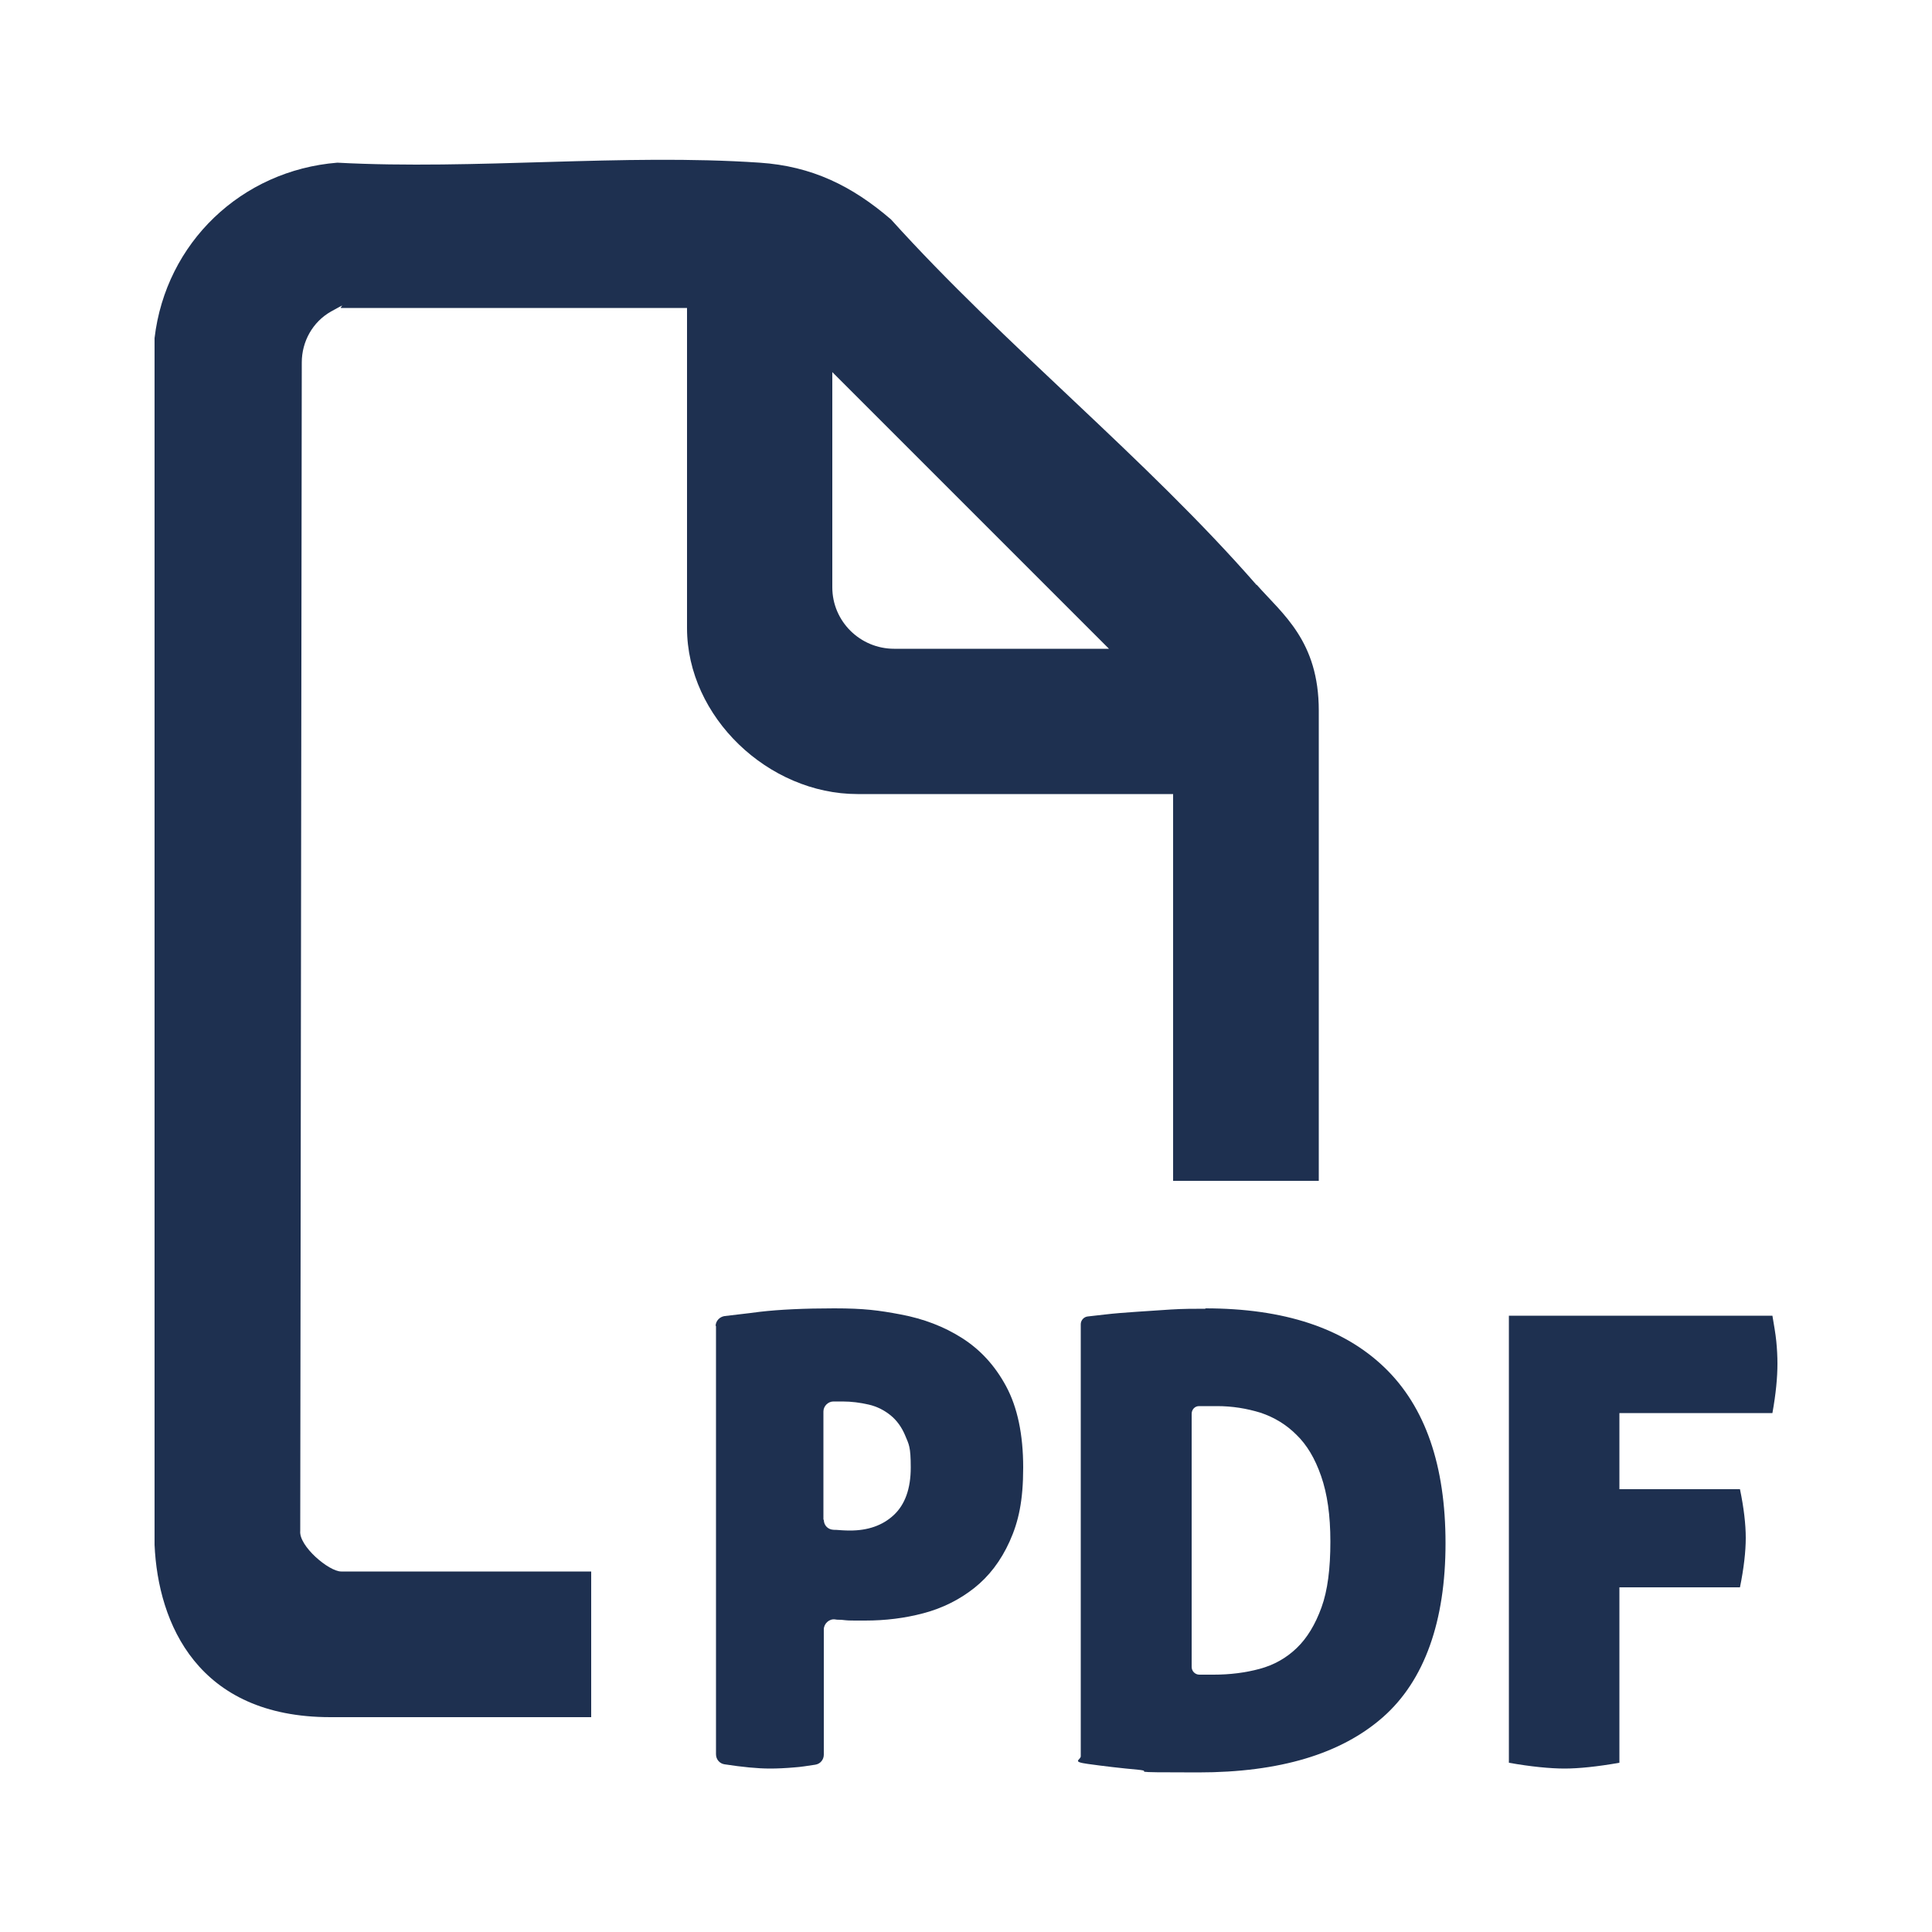
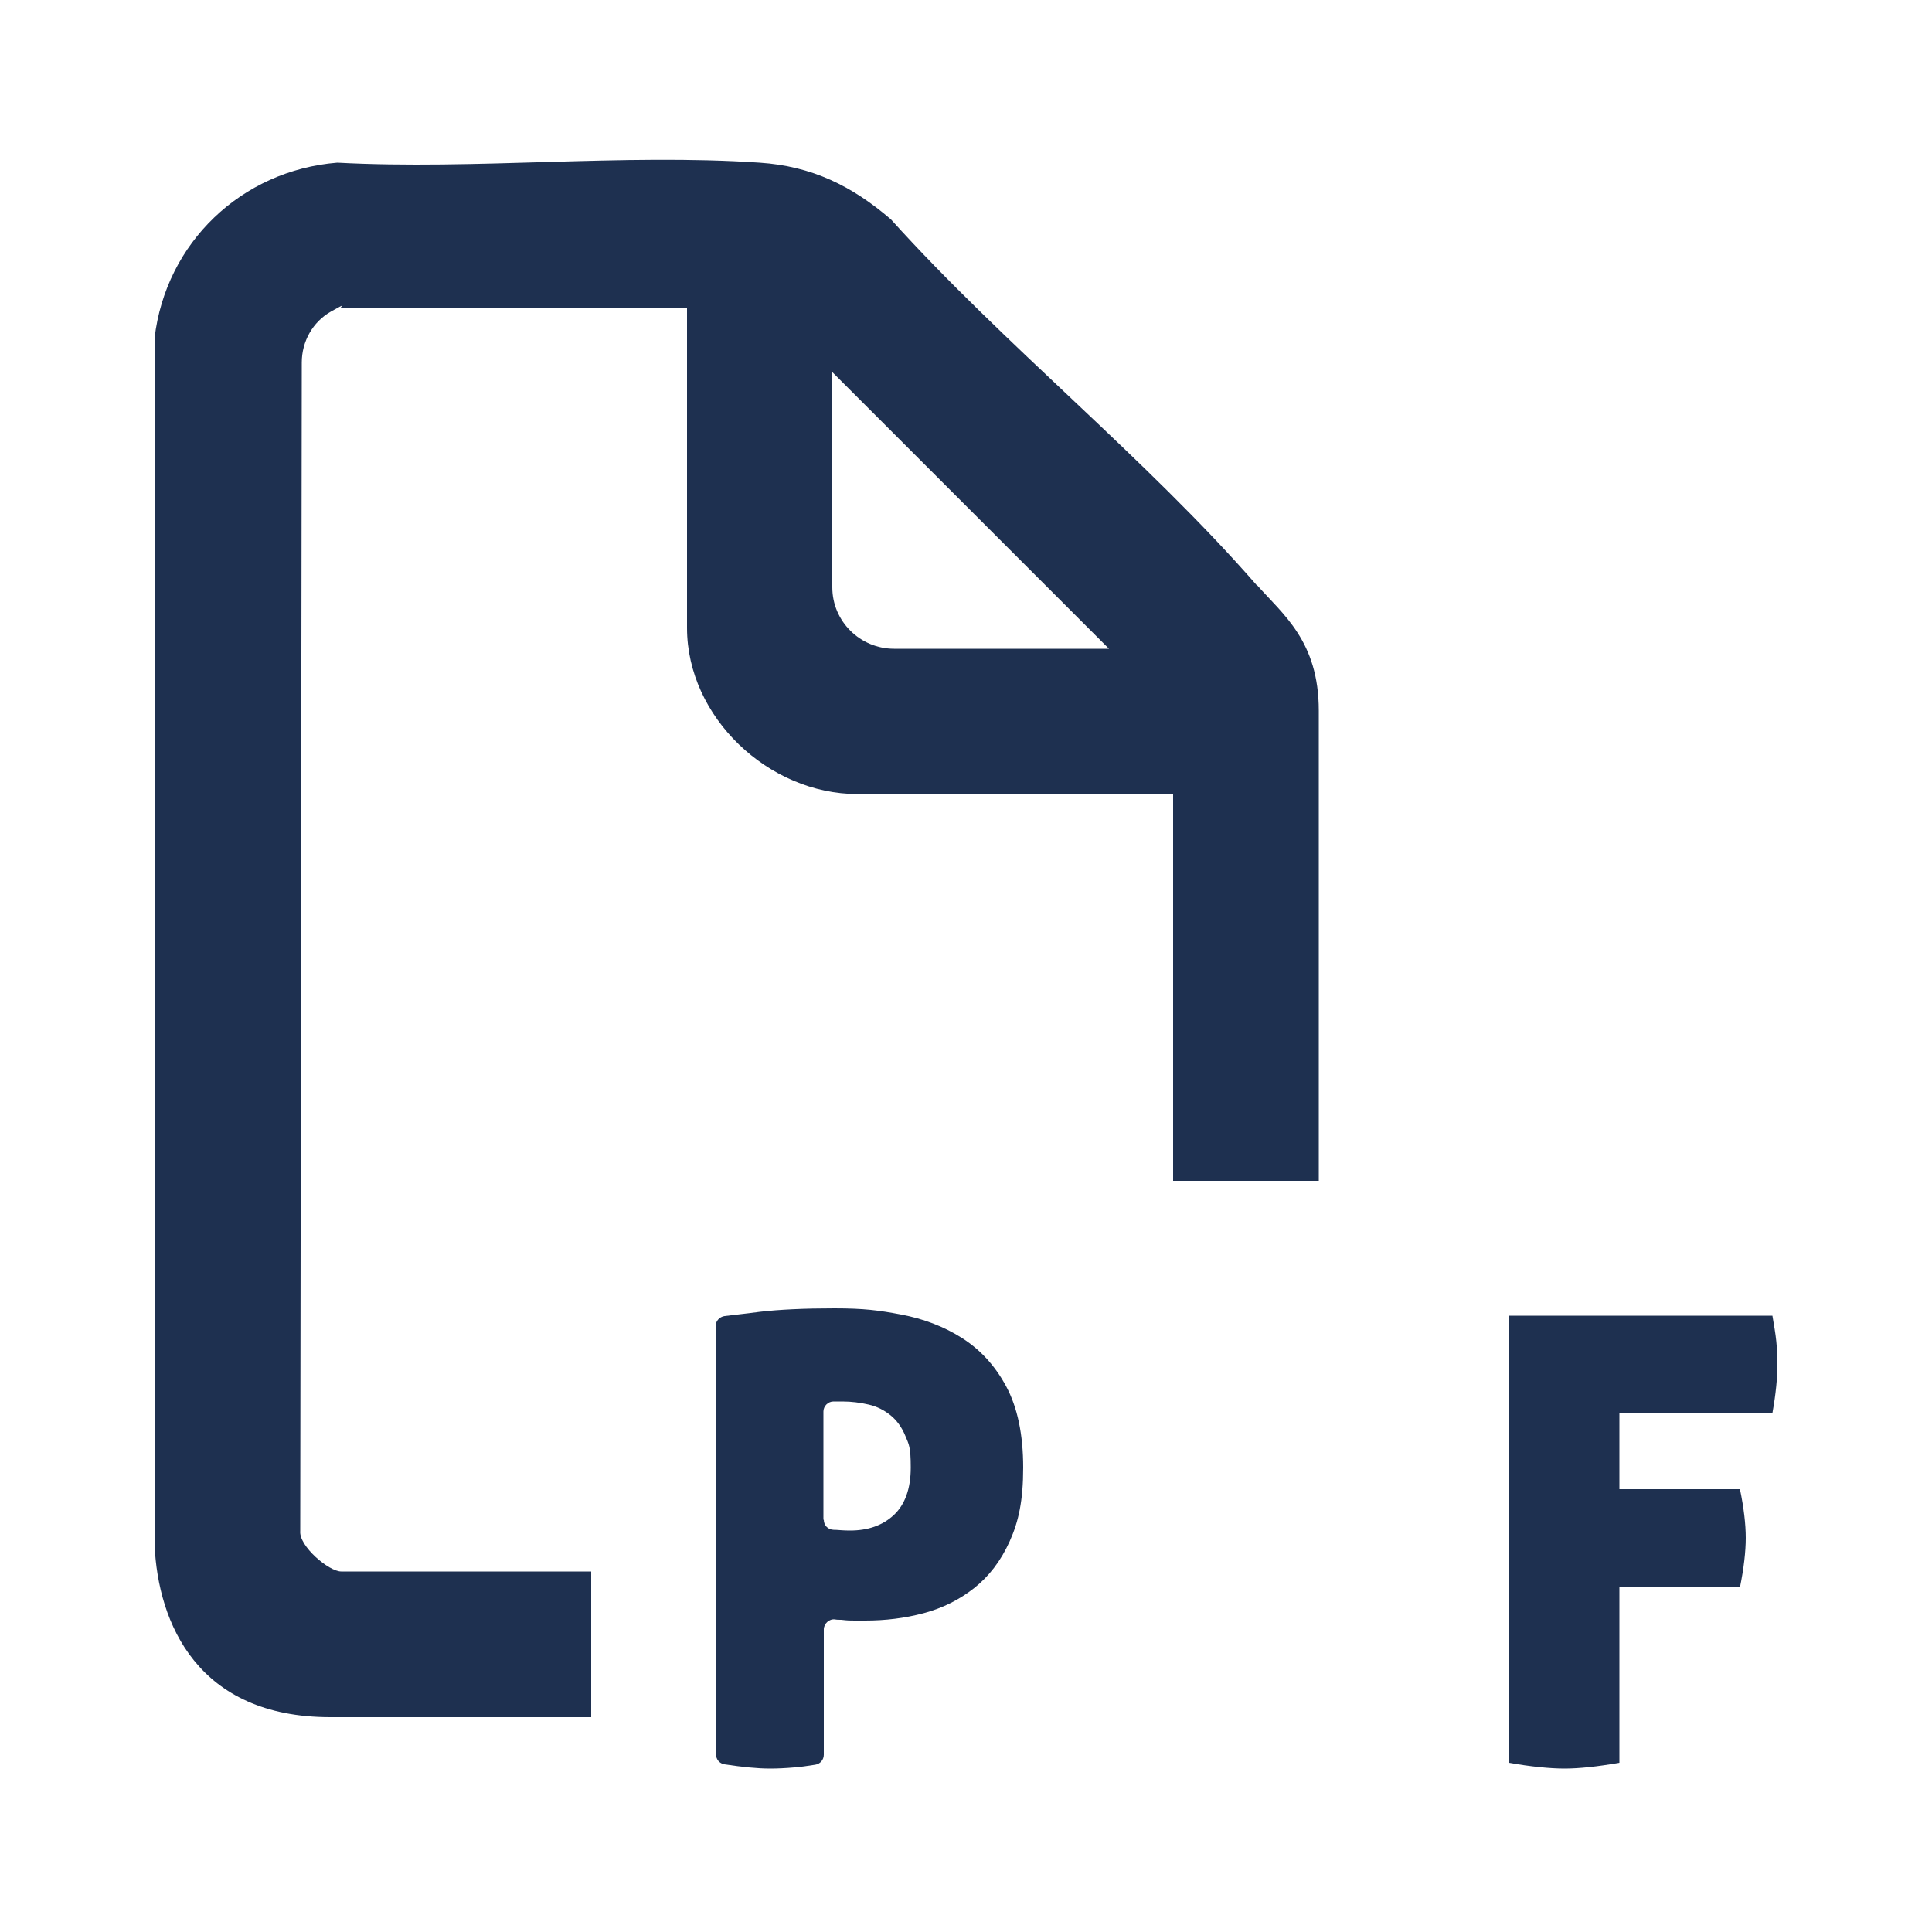
<svg xmlns="http://www.w3.org/2000/svg" id="Layer_1" viewBox="0 0 500 500">
  <defs>
    <style>      .st0 {        fill: #1e3050;      }    </style>
  </defs>
  <path class="st0" d="M325.2,151.4c-28.6-32.8-65.3-62.1-94.6-94.6-10.1-8.7-20.5-13.8-34-14.7-35.4-2.4-73.6,1.9-109.3,0-24.8,2-44.4,20.7-47.3,45.4v312.3c.9,20.4,11.2,44.6,45.5,44.6h67.5v-37.7h-64.7c-3.2,0-11-6.6-10.6-10.5l.4-302.4c0-5.4,2.8-10.5,7.6-13.2s1.9-.9,2.6-.9h89.5v82.8c0,23.1,21.1,43,44.1,43h81.7v100.1h37.7v-121.7c0-18-9.3-24.9-16.1-32.6ZM231.4,167.9c-8.8,0-16-7.1-16-15.9s0,0,0-.1v-55.6l71.6,71.6h-55.7Z" />
  <g>
    <path class="st0" d="M185.2,343.2c0-1.3,1-2.4,2.3-2.6,2.3-.3,5.4-.6,9.1-1.1,5.1-.6,11.6-.9,19.3-.9s11.5.5,17.3,1.6c5.8,1.1,11.1,3.1,15.8,6.1,4.7,3,8.5,7.1,11.4,12.5,2.9,5.4,4.4,12.4,4.4,21s-1.2,14-3.5,19.1c-2.3,5.1-5.4,9.1-9.2,12.1-3.8,3-8.2,5.2-13.1,6.5-4.9,1.3-9.9,1.9-15.1,1.9s-4.1,0-6.2-.2c-.6,0-1.1,0-1.6-.1-1.5-.2-2.9,1.1-2.9,2.6v32.4c0,1.3-.9,2.4-2.2,2.6-2,.3-3.8.6-5.4.7-2.3.2-4.4.3-6.3.3-3.3,0-7.2-.4-11.8-1.1-1.3-.2-2.2-1.3-2.2-2.6v-110.9ZM213.2,393.3c0,1.4,1,2.5,2.4,2.6s.3,0,.4,0c1.3.1,2.6.2,4,.2,4.6,0,8.4-1.3,11.3-4,2.9-2.7,4.4-6.8,4.4-12.3s-.5-6-1.4-8.2c-.9-2.2-2.2-4-3.8-5.3-1.6-1.3-3.5-2.3-5.7-2.8-2.2-.5-4.4-.8-6.8-.8h-2.3s0,0,0,0c-1.4,0-2.6,1.2-2.6,2.6v28Z" />
-     <path class="st0" d="M311.9,338.6c20.4,0,35.8,5.1,46.4,15.3,10.6,10.2,15.8,25.4,15.8,45.5s-5.4,35.5-16.2,45c-10.8,9.5-26.7,14.3-47.8,14.3s-10.6-.2-15.6-.7c-4.4-.4-8.7-.9-13-1.5s-1.8-1-1.8-2v-111.8c0-1,.8-1.9,1.8-2s2.7-.3,4.4-.5c2.5-.3,5.2-.5,8.1-.7,2.9-.2,5.9-.4,9-.6s6.1-.2,9-.2ZM308.4,431.4c0,1.1.9,2,2,2s.4,0,.6,0h3.1c4.2,0,8.2-.5,11.9-1.5,3.7-1,6.9-2.8,9.6-5.4,2.7-2.6,4.8-6.1,6.4-10.5,1.6-4.4,2.3-10.1,2.3-17s-.8-12.4-2.4-17-3.7-8.1-6.4-10.7c-2.6-2.6-5.7-4.5-9.3-5.7-3.6-1.1-7.3-1.7-11.2-1.7s-3.7,0-4.7,0c0,0,0,0,0,0-1.1,0-1.9.9-1.9,2v65.4Z" />
    <path class="st0" d="M390.5,340.5h68.2c.4,2.4.8,4.6,1,6.6.2,2,.3,4,.3,5.8,0,3.6-.4,7.8-1.3,12.8h-39.6v19.7h31.2c1,4.8,1.5,9.1,1.5,12.6s-.5,7.9-1.5,12.8h-31.2v45.4c-5.7,1-10.5,1.5-14.2,1.5s-8.8-.5-14.4-1.5v-115.7Z" />
  </g>
</svg>